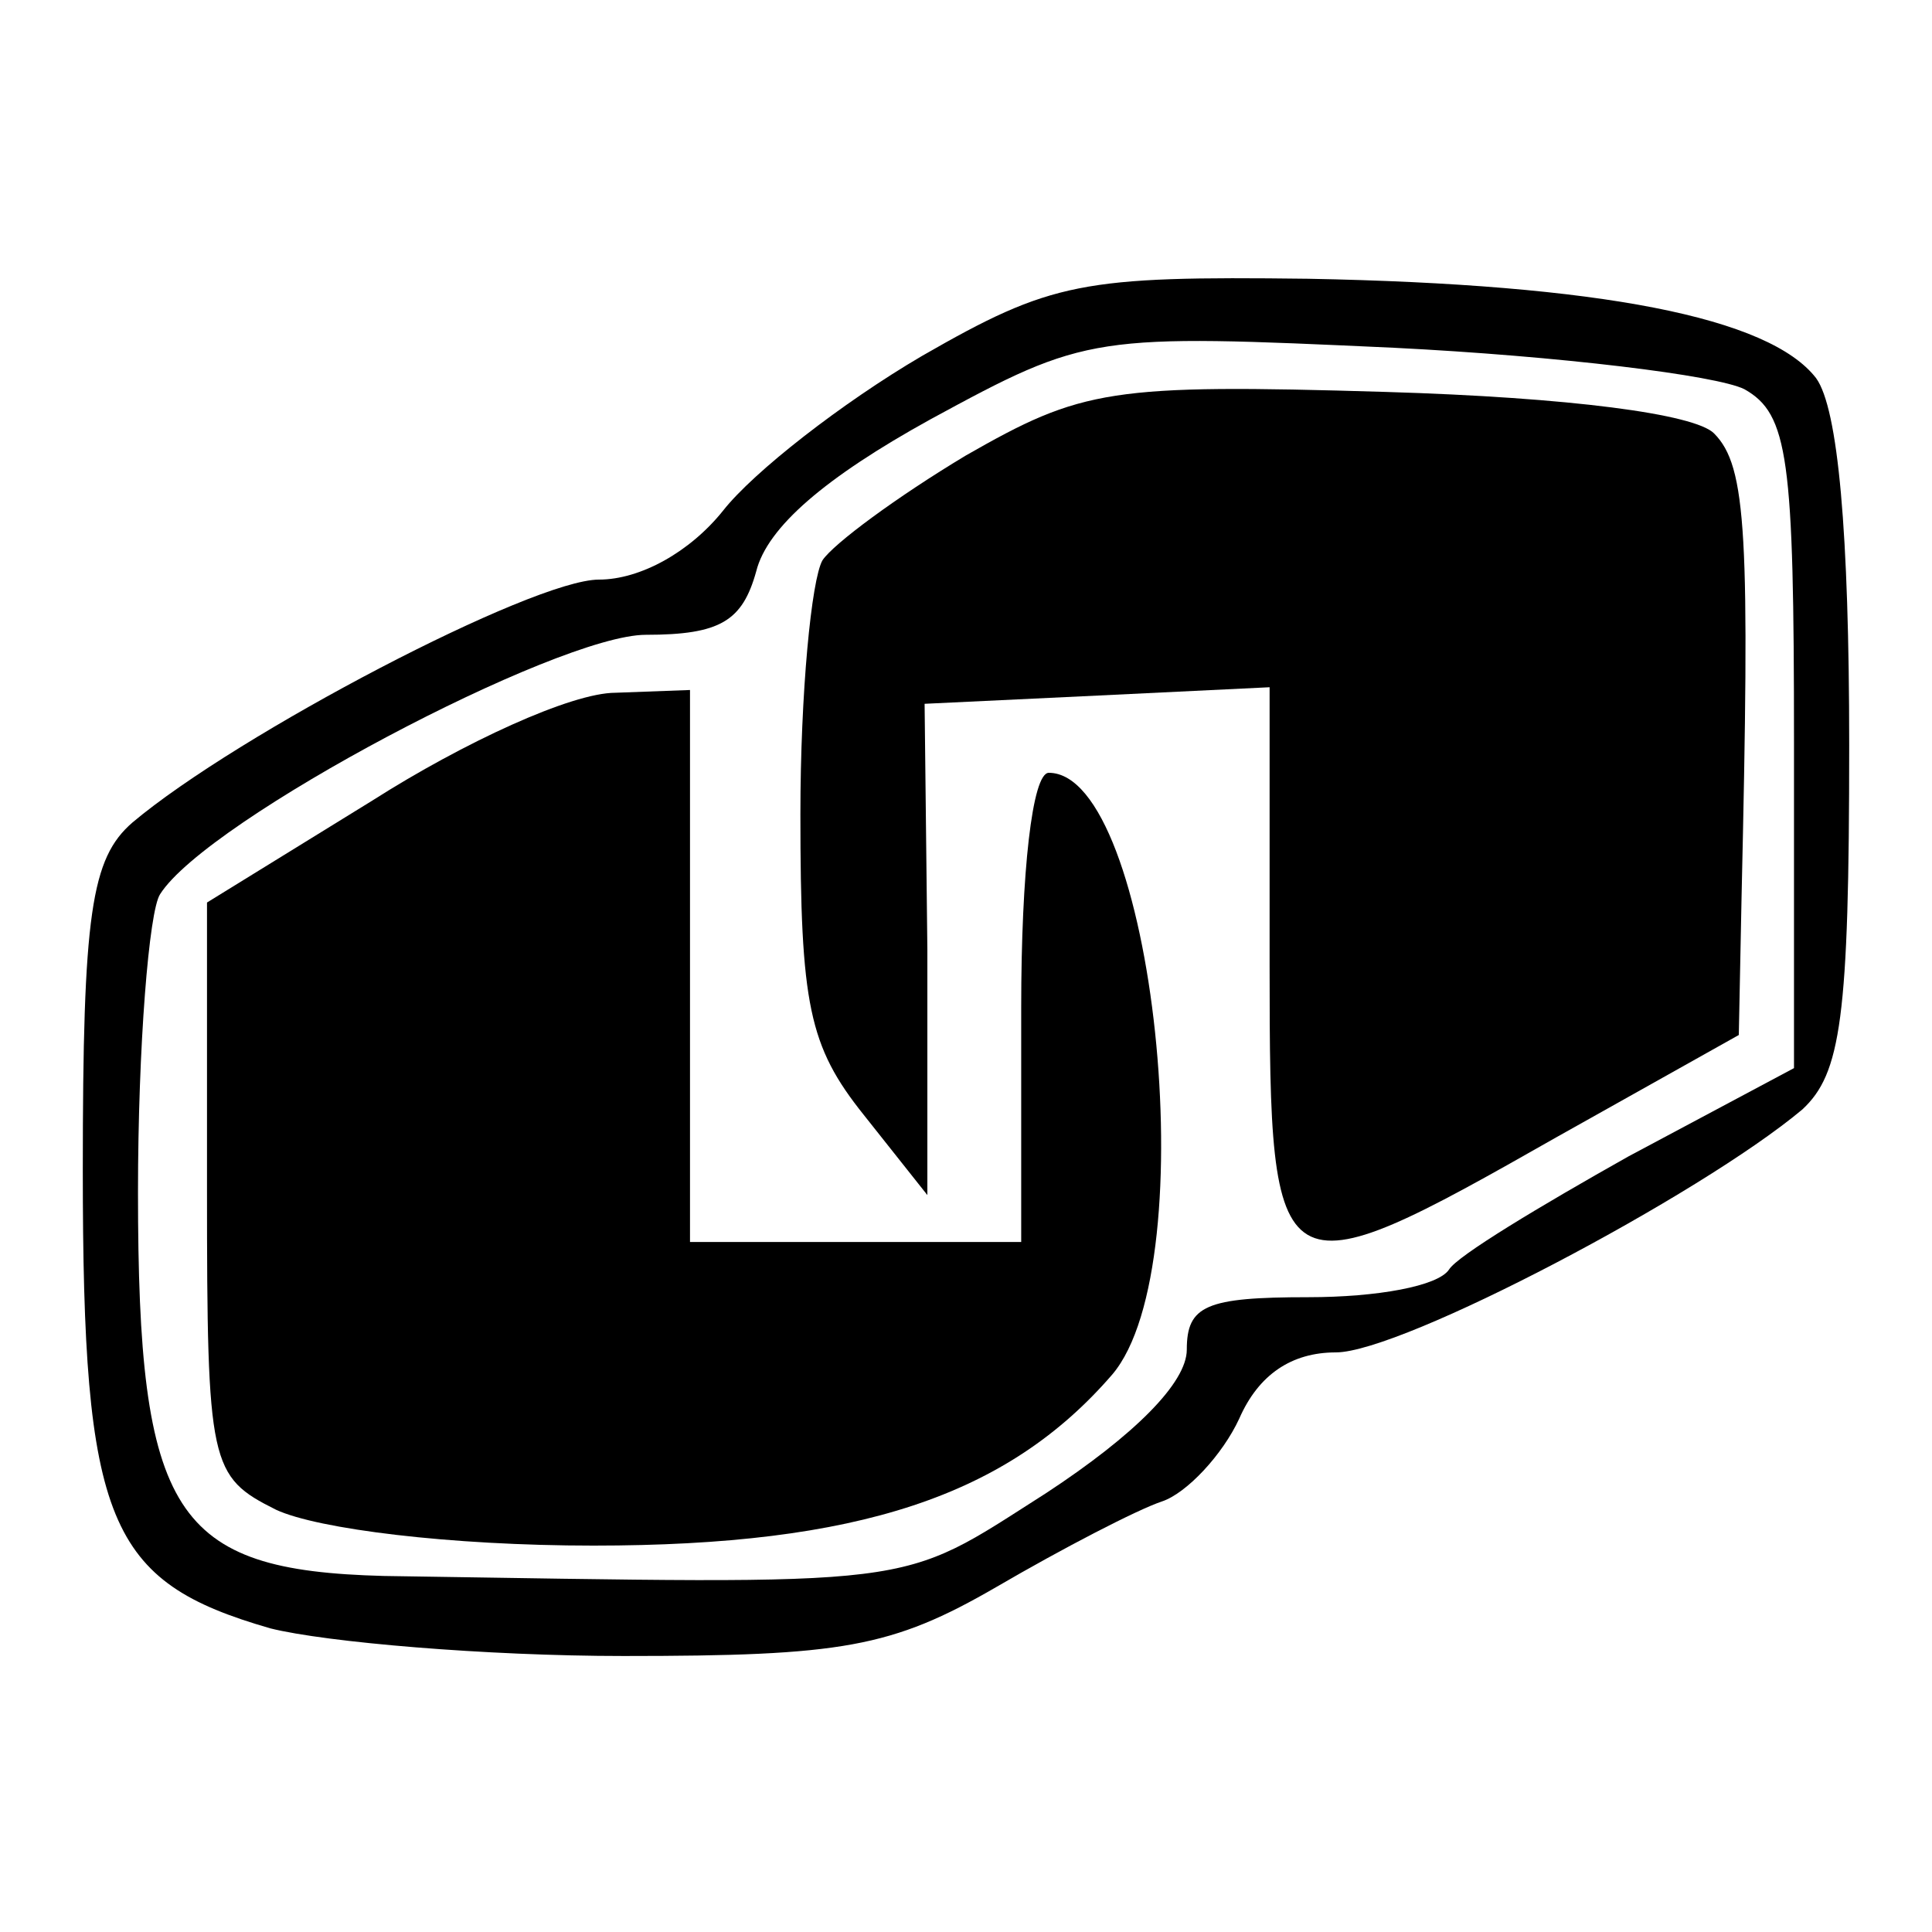
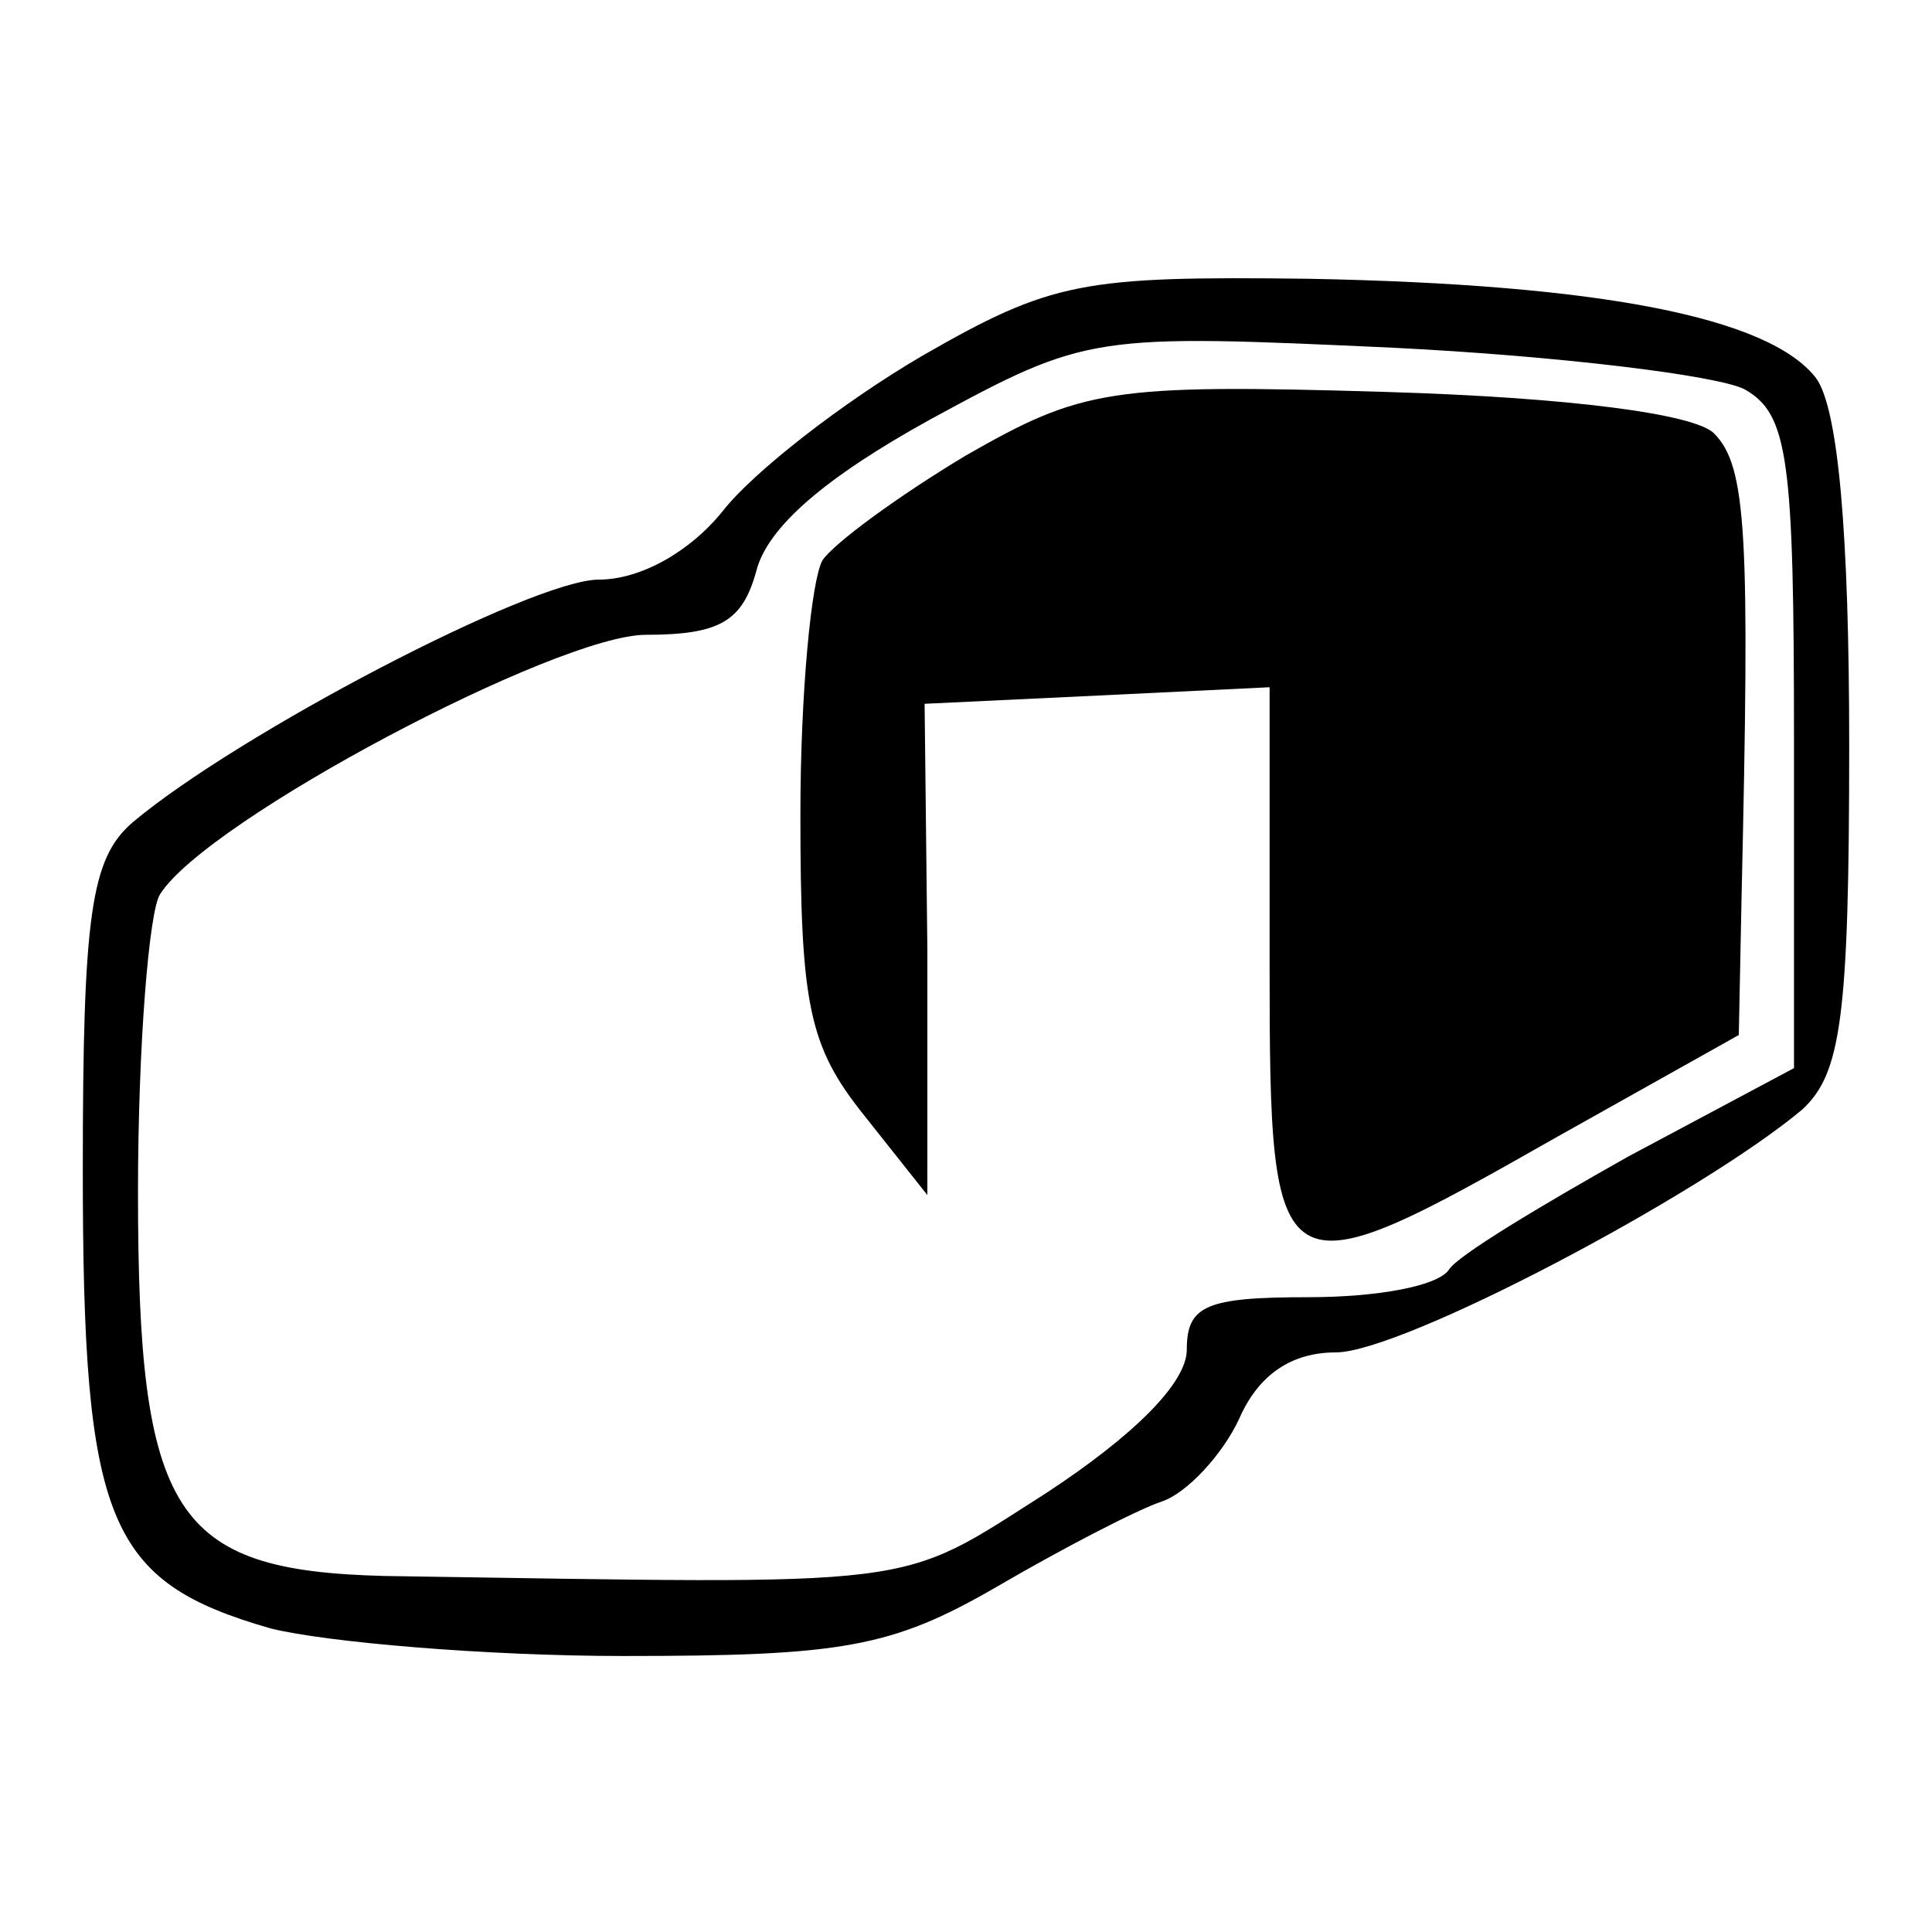
<svg xmlns="http://www.w3.org/2000/svg" version="1.0" width="70pt" height="70pt" viewBox="0 0 70 70" preserveAspectRatio="xMidYMid meet">
  <g transform="translate(0,70) scale(0.1,-0.1)" fill="#000000" stroke="none">
    <path d="M334 571 c-29 -17 -61 -42 -72 -56 -12 -15 -30 -25 -45 -25 -24 0 -131 -56 -169 -88 -15 -13 -18 -33 -18 -126 0 -128 9 -149 68 -166 20 -5 78 -10 128 -10 79 0 97 3 135 25 24 14 51 28 60 31 9 3 22 17 28 30 7 16 19 24 35 24 24 0 132 57 169 88 14 13 17 33 17 132 0 77 -4 122 -12 133 -17 22 -78 34 -184 36 -82 1 -93 -1 -140 -28z m298 -12 c16 -9 18 -25 18 -128 l0 -118 -60 -32 c-32 -18 -62 -36 -65 -41 -4 -6 -26 -10 -51 -10 -37 0 -44 -3 -44 -19 0 -12 -19 -31 -51 -52 -55 -35 -42 -33 -240 -30 -76 2 -89 22 -89 139 0 53 4 102 8 108 17 27 144 94 176 94 27 0 35 5 40 23 4 16 25 34 63 55 57 31 59 31 168 26 60 -3 117 -10 127 -15z" />
    <path d="M350 535 c-25 -15 -48 -32 -52 -38 -4 -7 -8 -48 -8 -92 0 -69 3 -84 23 -109 l23 -29 0 89 -1 89 63 3 62 3 0 -101 c0 -119 2 -120 104 -62 l66 37 1 50 c3 131 2 156 -10 168 -7 7 -52 13 -119 15 -100 3 -110 1 -152 -23z" />
-     <path d="M135 410 l-60 -37 0 -104 c0 -100 1 -104 25 -116 15 -7 63 -13 115 -13 96 0 150 18 188 62 34 40 15 218 -23 218 -6 0 -10 -36 -10 -85 l0 -85 -60 0 -60 0 0 100 0 100 -27 -1 c-16 0 -55 -18 -88 -39z" />
  </g>
</svg>